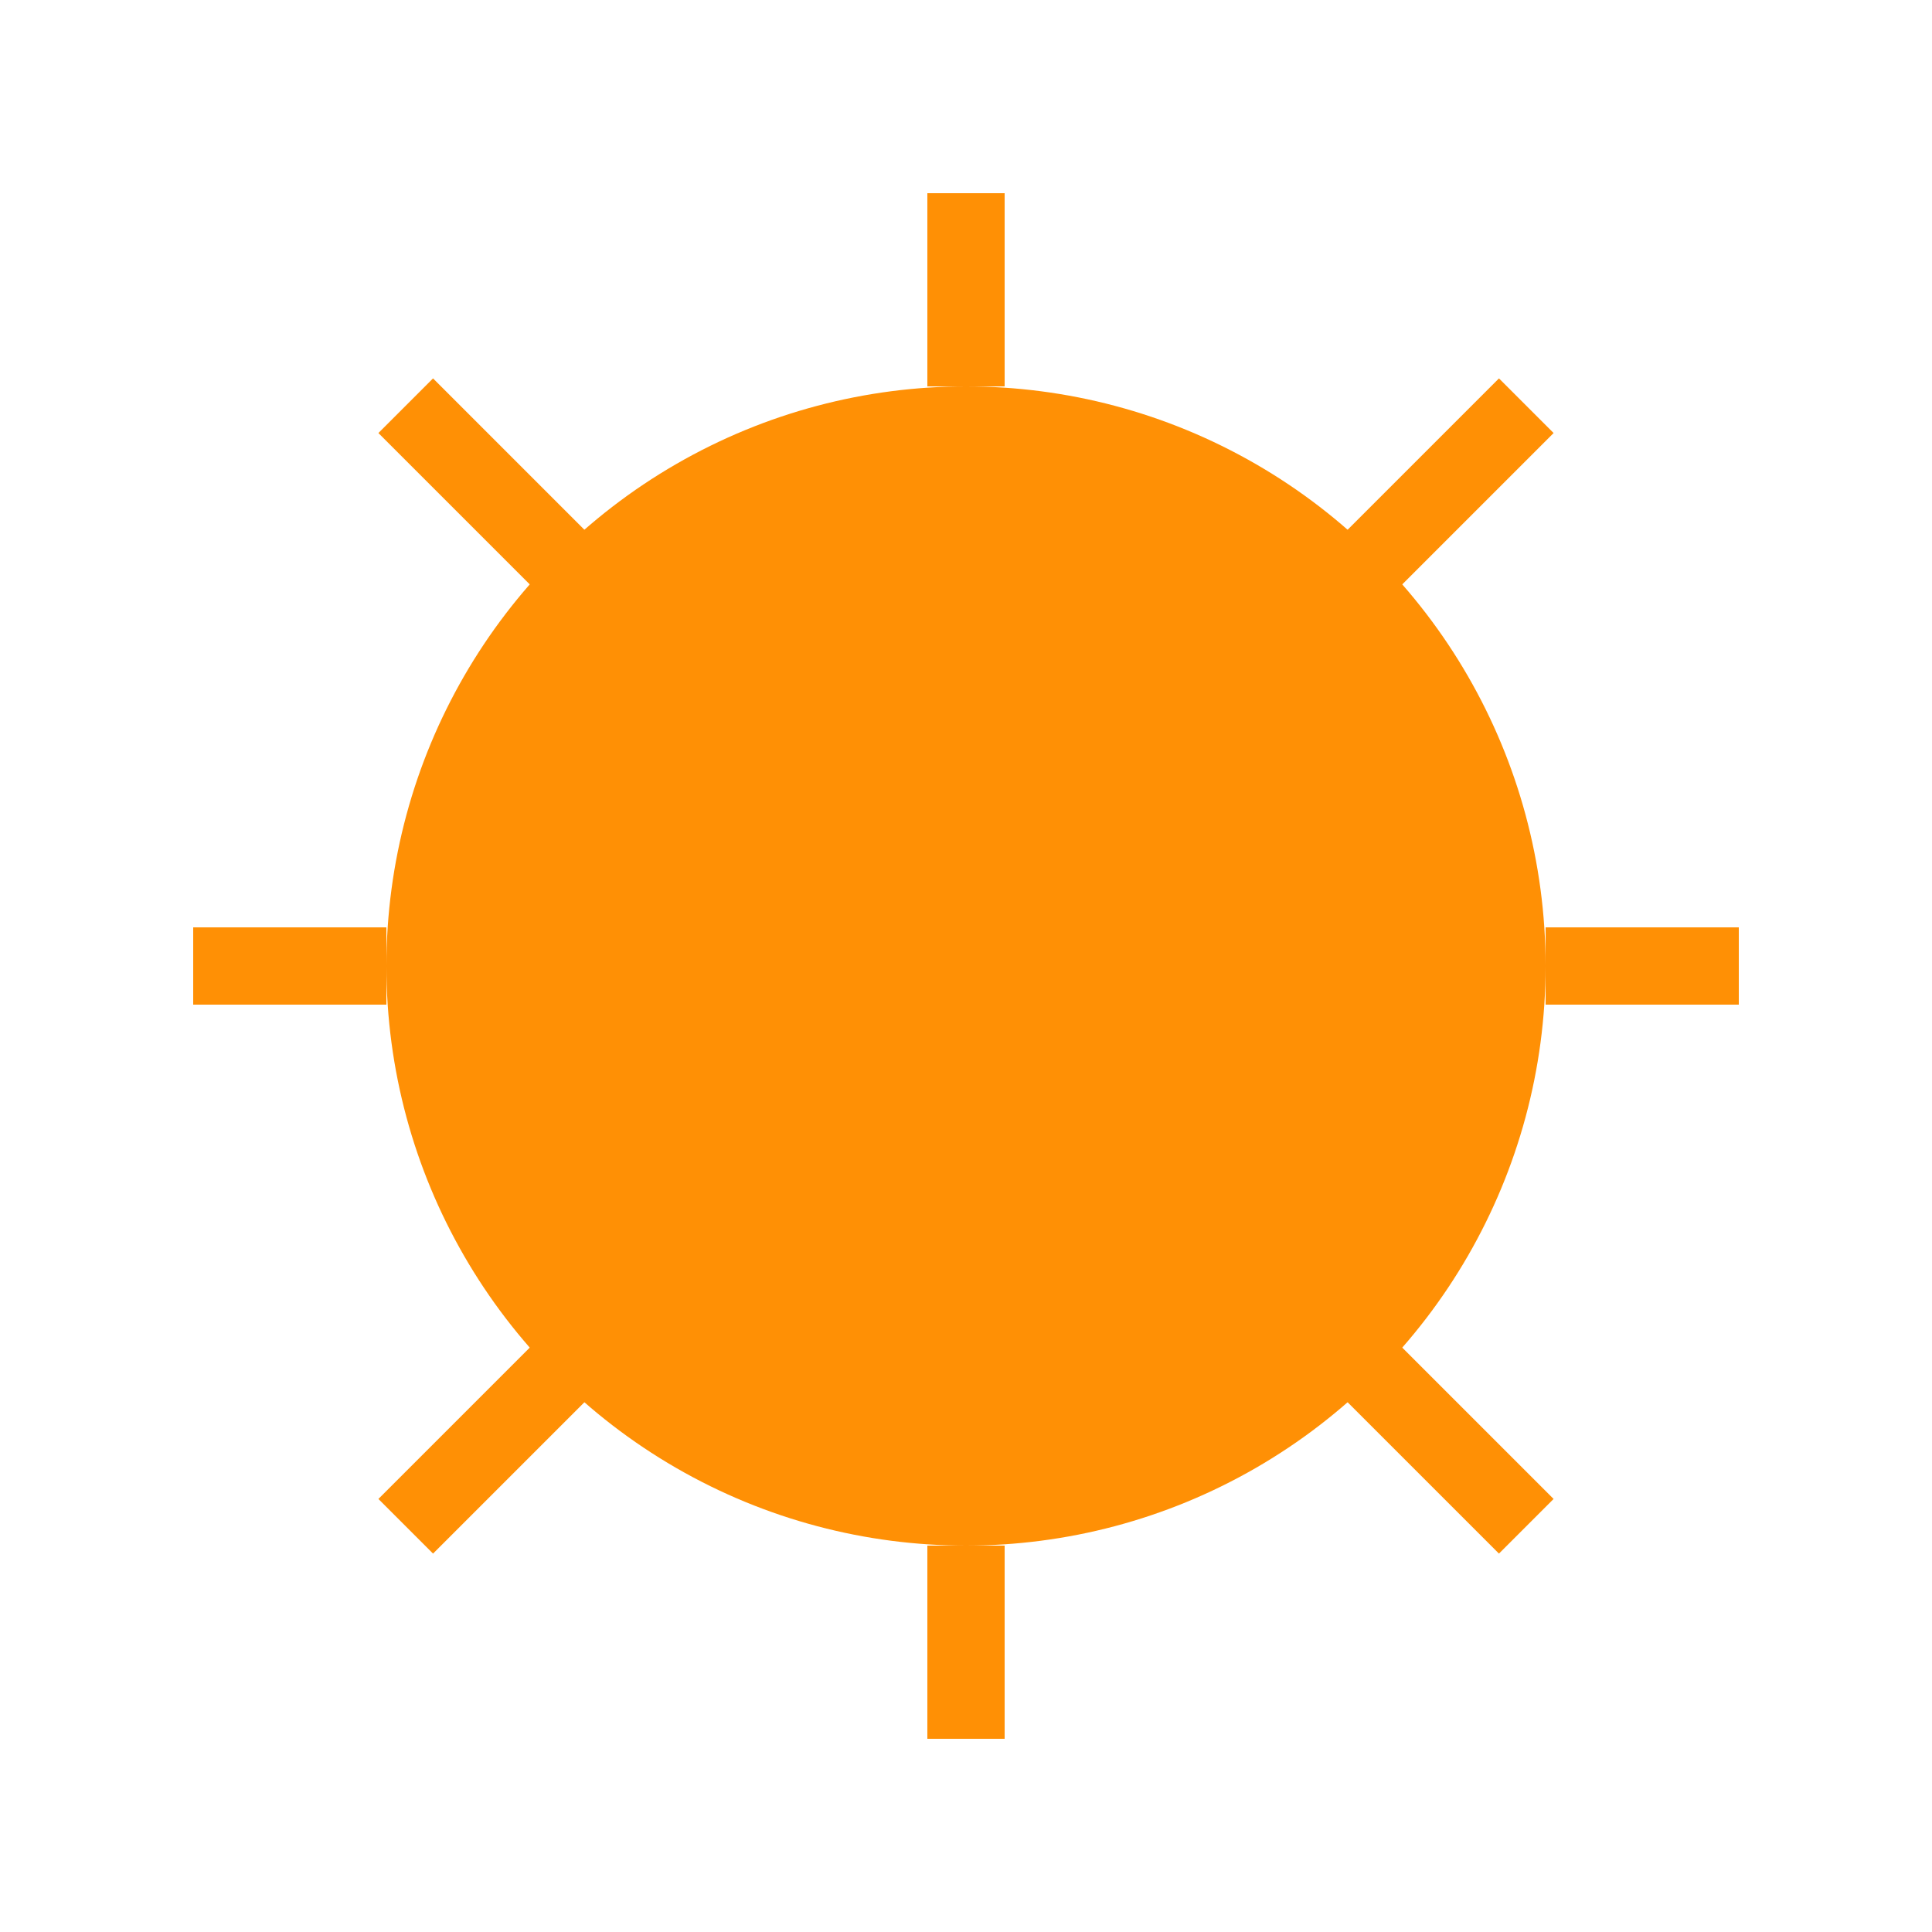
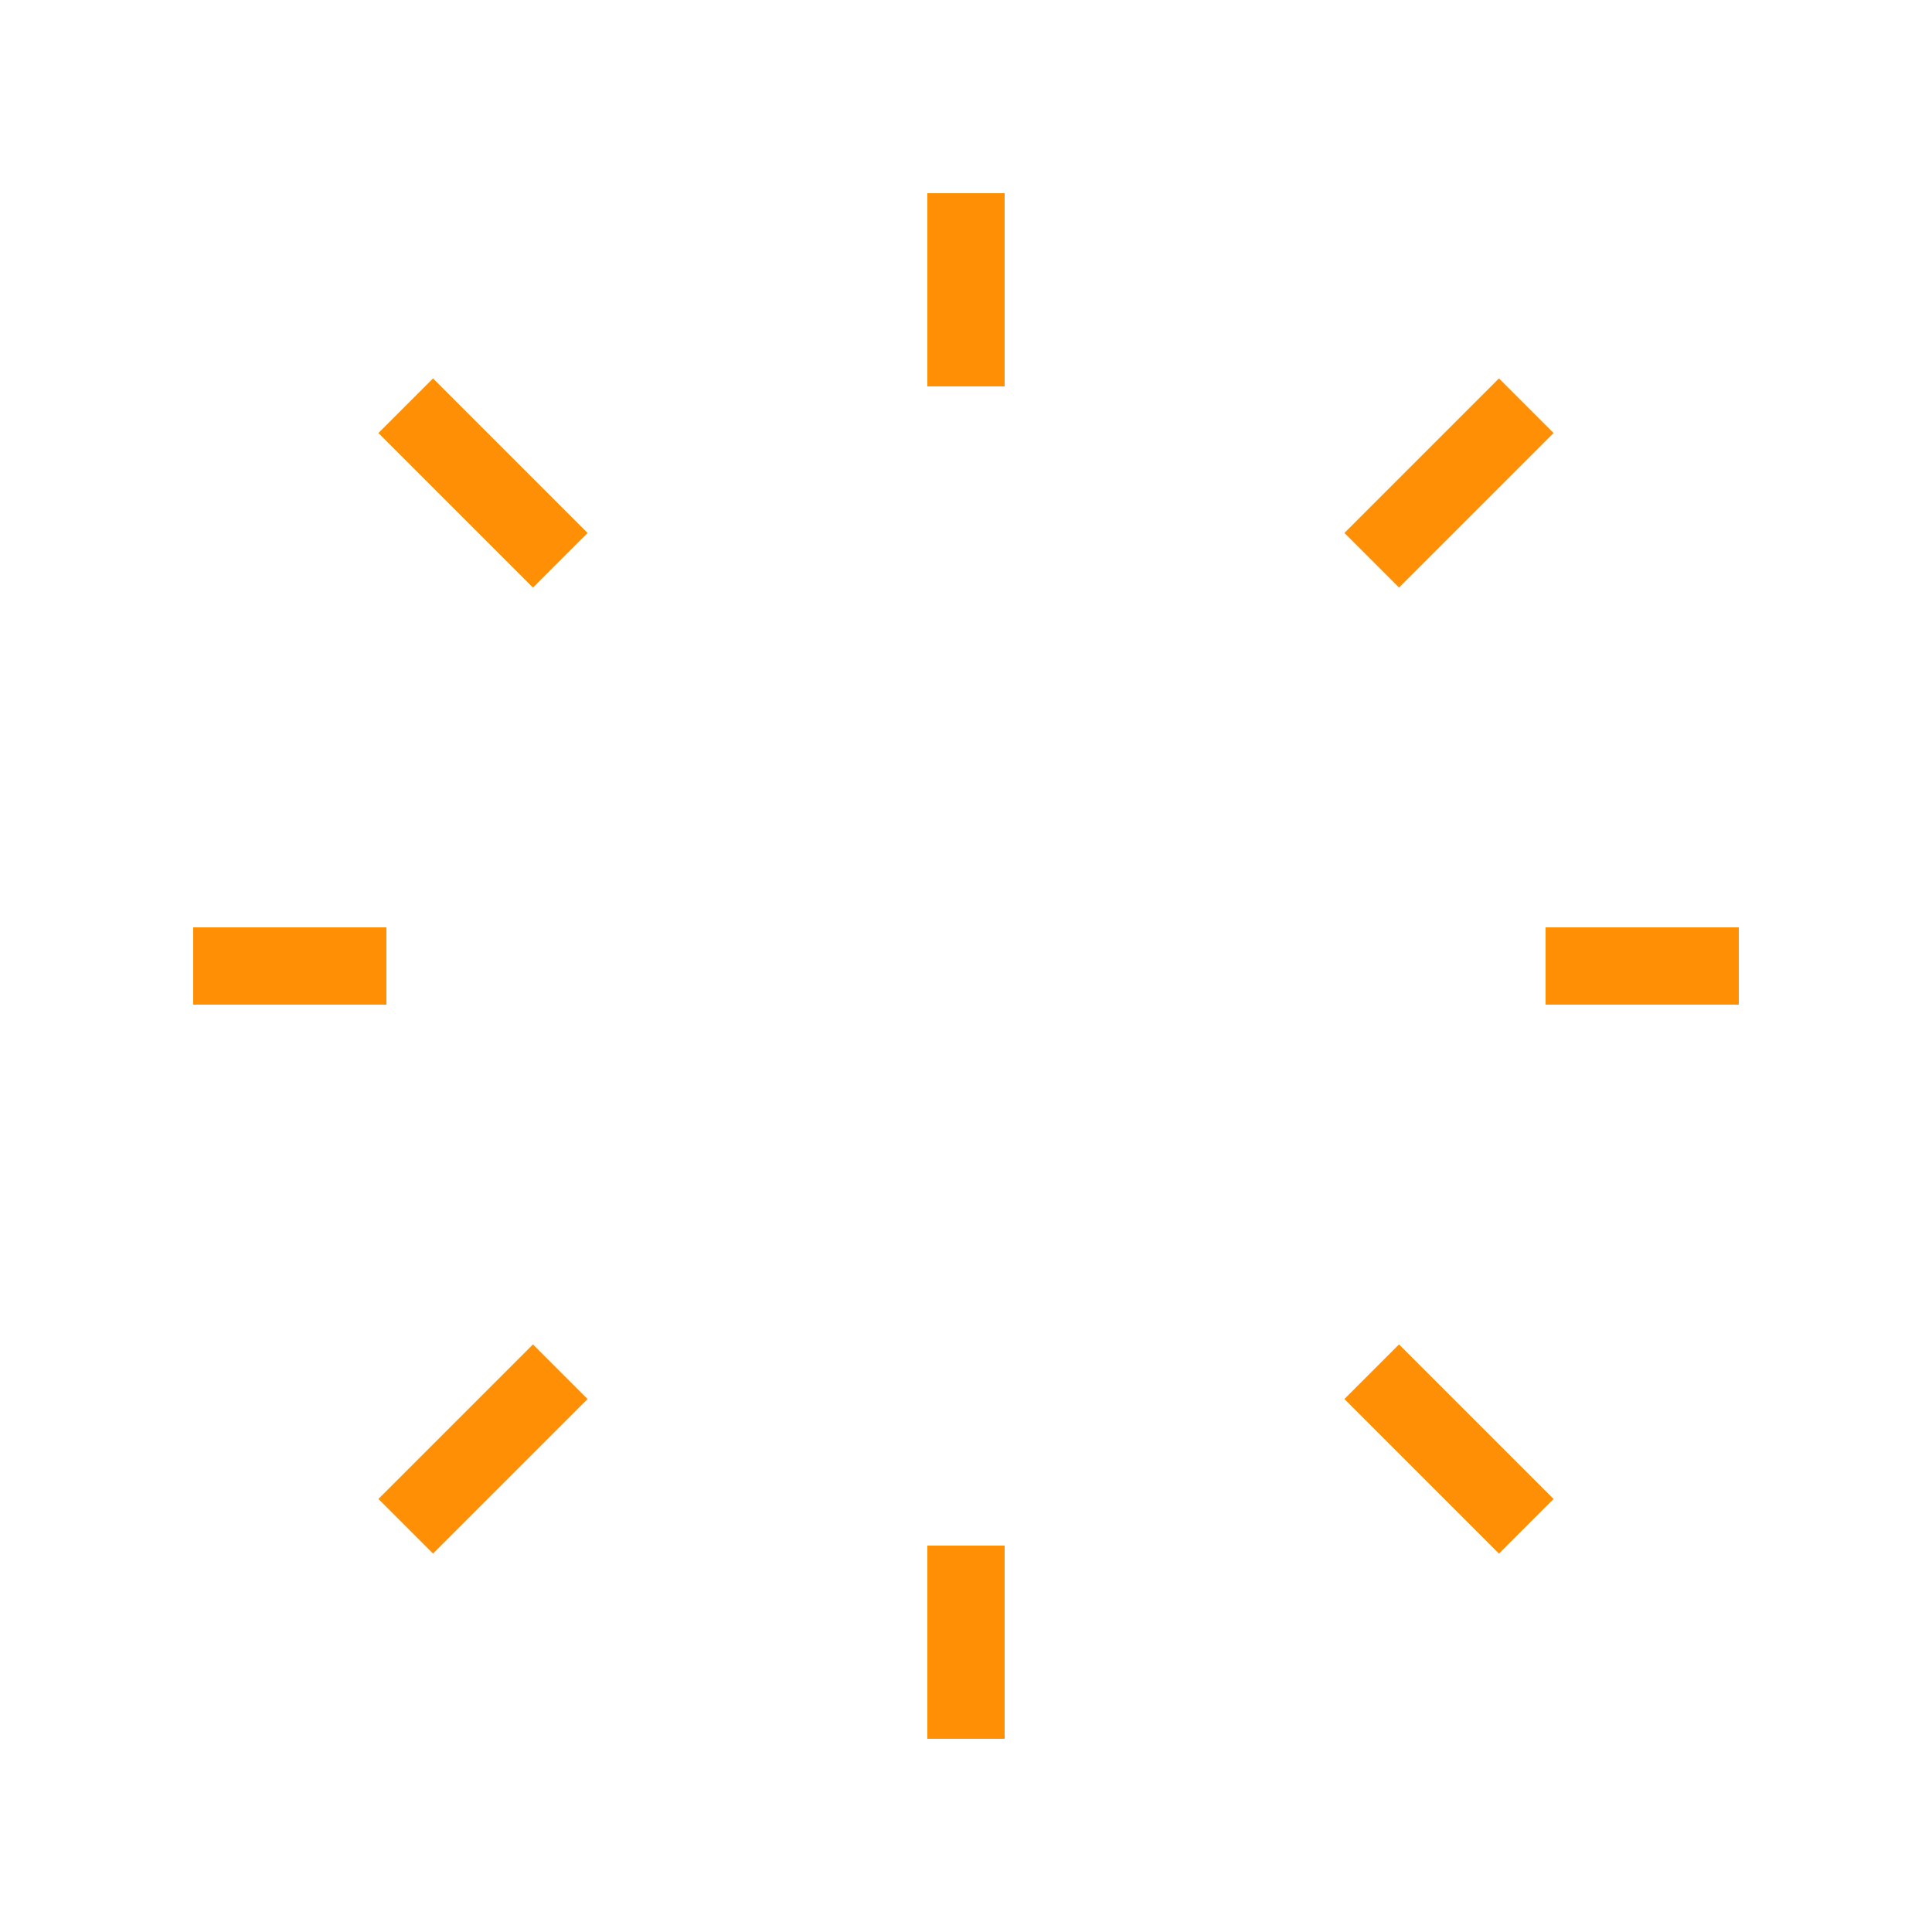
<svg xmlns="http://www.w3.org/2000/svg" viewBox="0 0 100 100">
-   <circle cx="50" cy="50" r="30" fill="#ff9005" />
  <g id="rays">
    <animateTransform attributeName="transform" attributeType="XML" type="rotate" from="0 50 50" to="360 50 50" dur="50s" repeatCount="indefinite" />
    <path stroke="#ff9005" stroke-width="4" d="M50 20V10M50 80v10M20 50H10M80 50h10M29 29l-8-8M71 71l8 8M71 29l8-8M29 71l-8 8" />
  </g>
</svg>